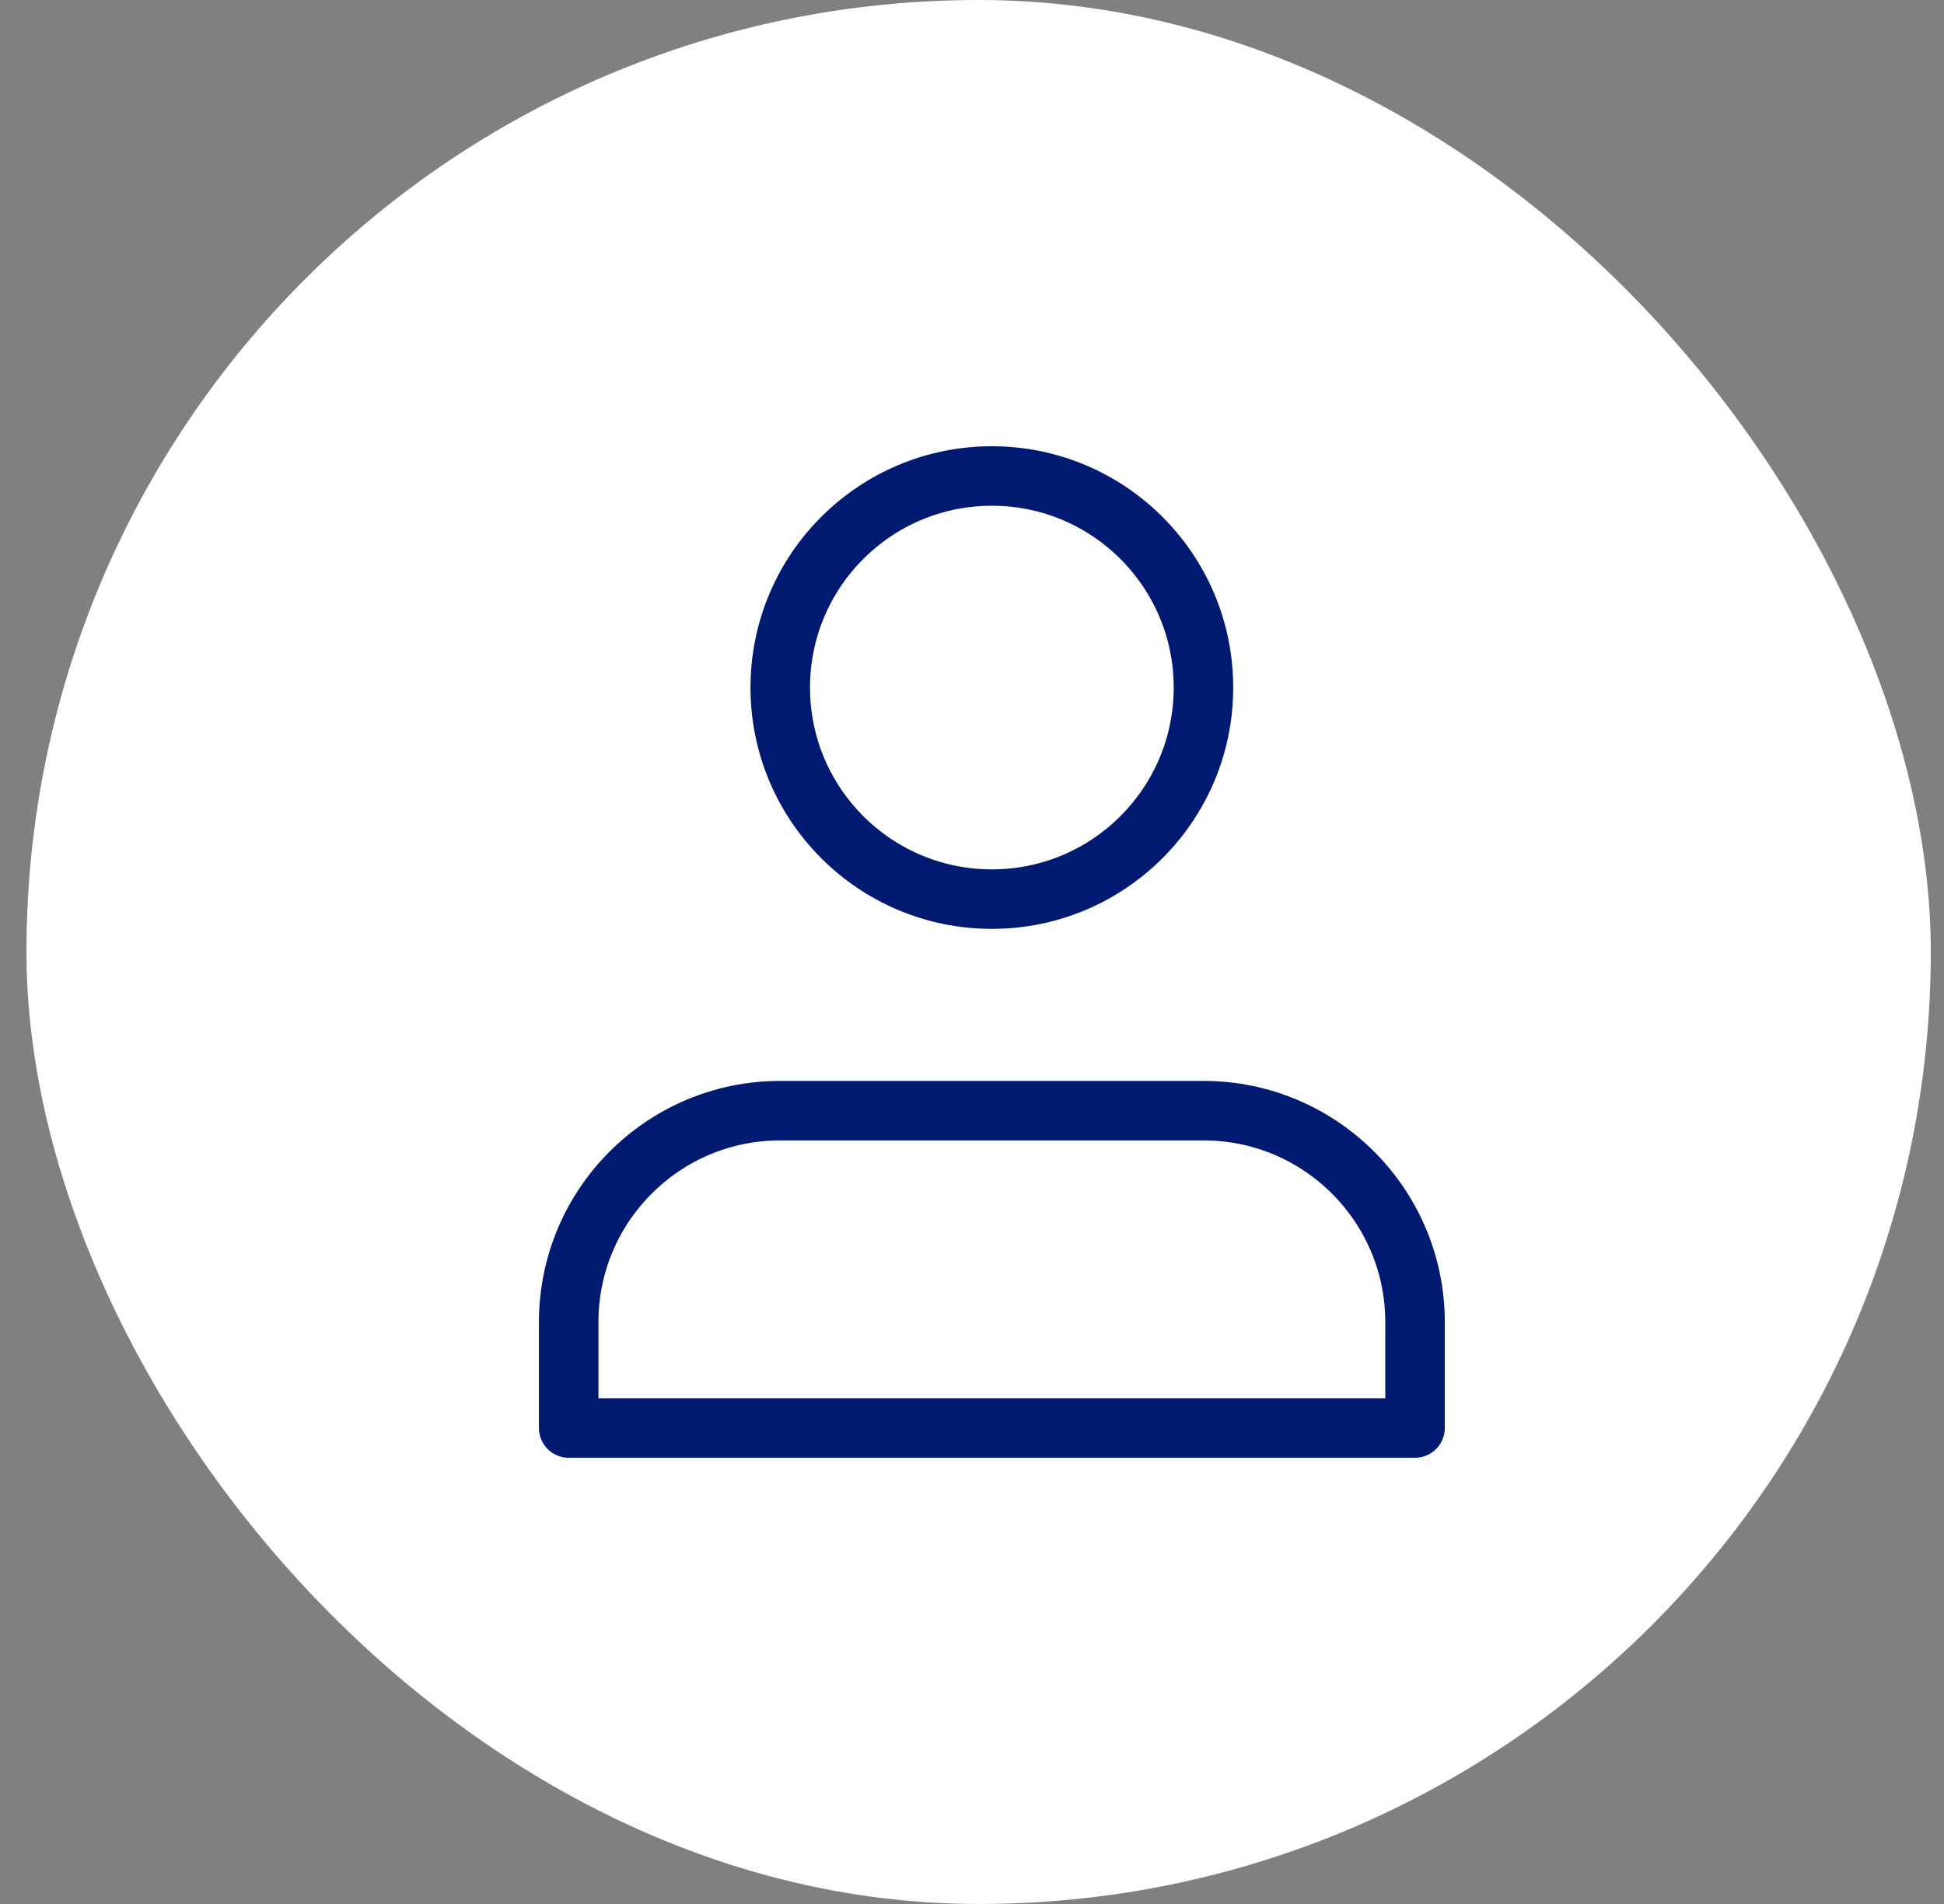
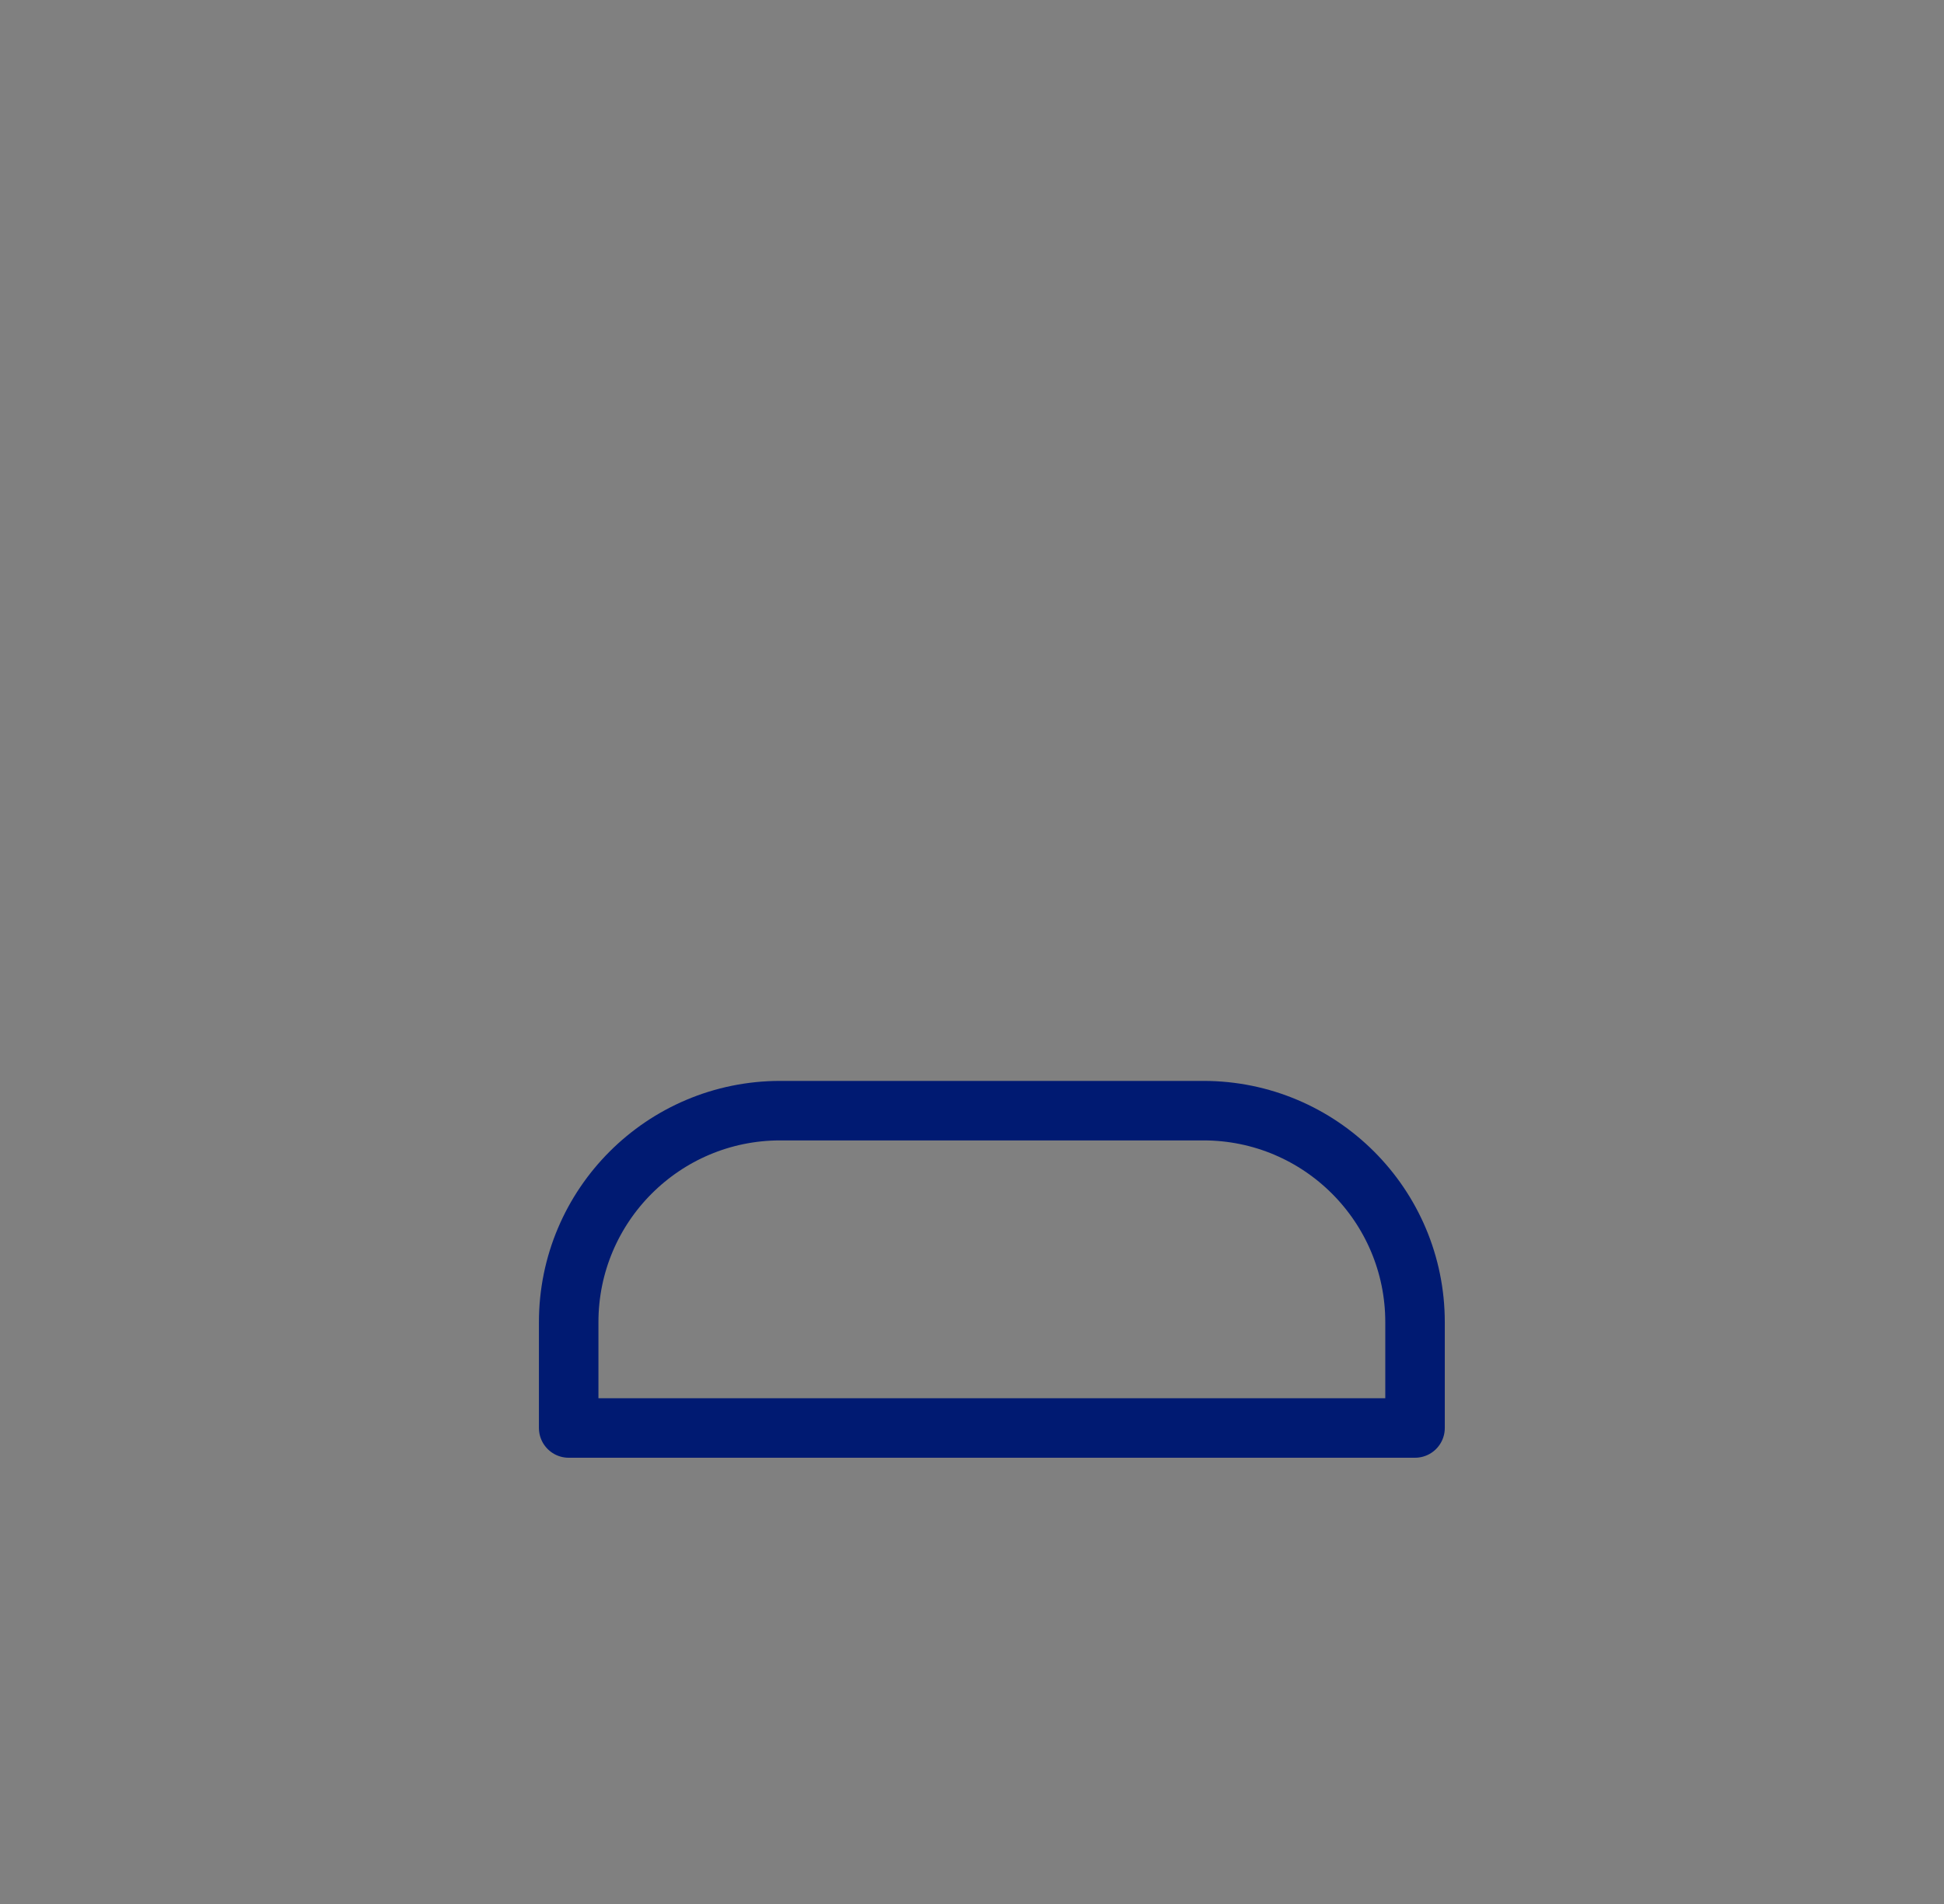
<svg xmlns="http://www.w3.org/2000/svg" width="49" height="48" viewBox="0 0 49 48" fill="none">
  <rect x="0" y="0" width="49" height="48" fill="#808080" stroke="none" />
-   <rect x="0.667" width="48" height="48" rx="24" fill="white" />
  <path d="M30.334 28H19.667C16.721 28 14.334 30.388 14.334 33.333V36H25H35.667V33.333C35.667 30.388 33.279 28 30.334 28Z" stroke="#001A72" stroke-width="1.5" stroke-linecap="round" stroke-linejoin="round" />
-   <path d="M25 22.667C27.946 22.667 30.334 20.279 30.334 17.333C30.334 14.388 27.946 12 25 12C22.055 12 19.667 14.388 19.667 17.333C19.667 20.279 22.055 22.667 25 22.667Z" stroke="#001A72" stroke-width="1.5" stroke-linecap="round" stroke-linejoin="round" />
</svg>